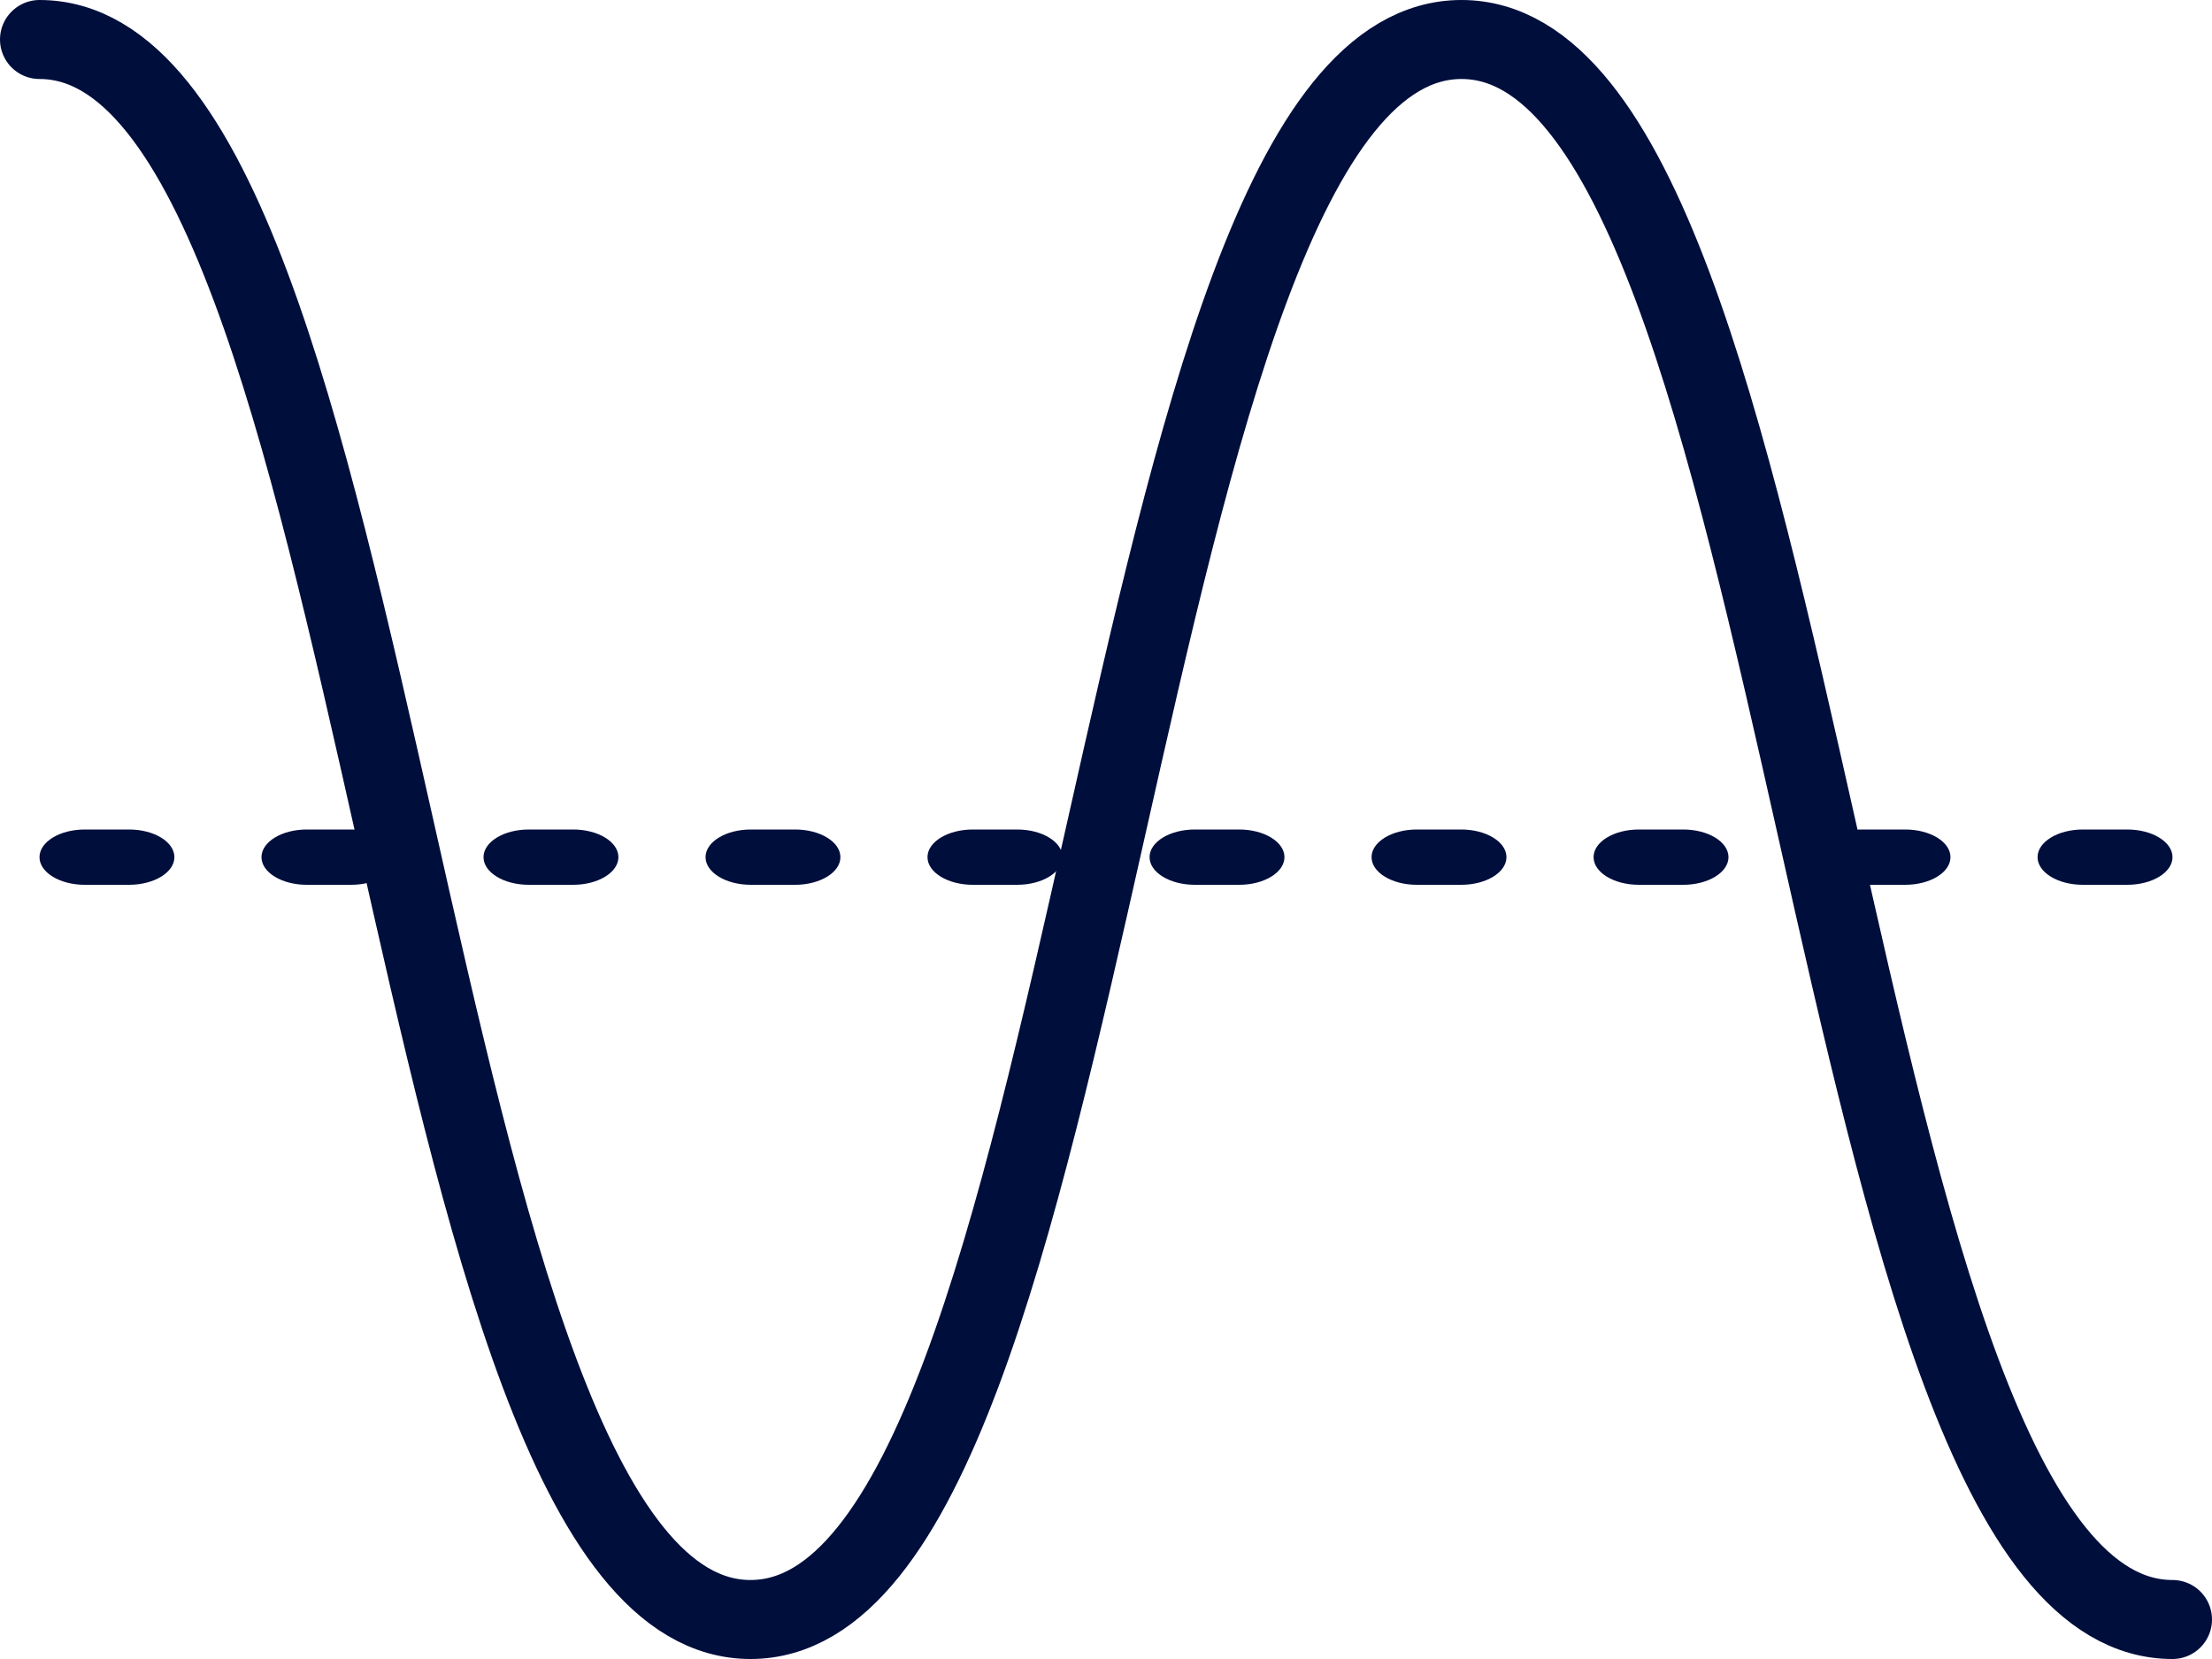
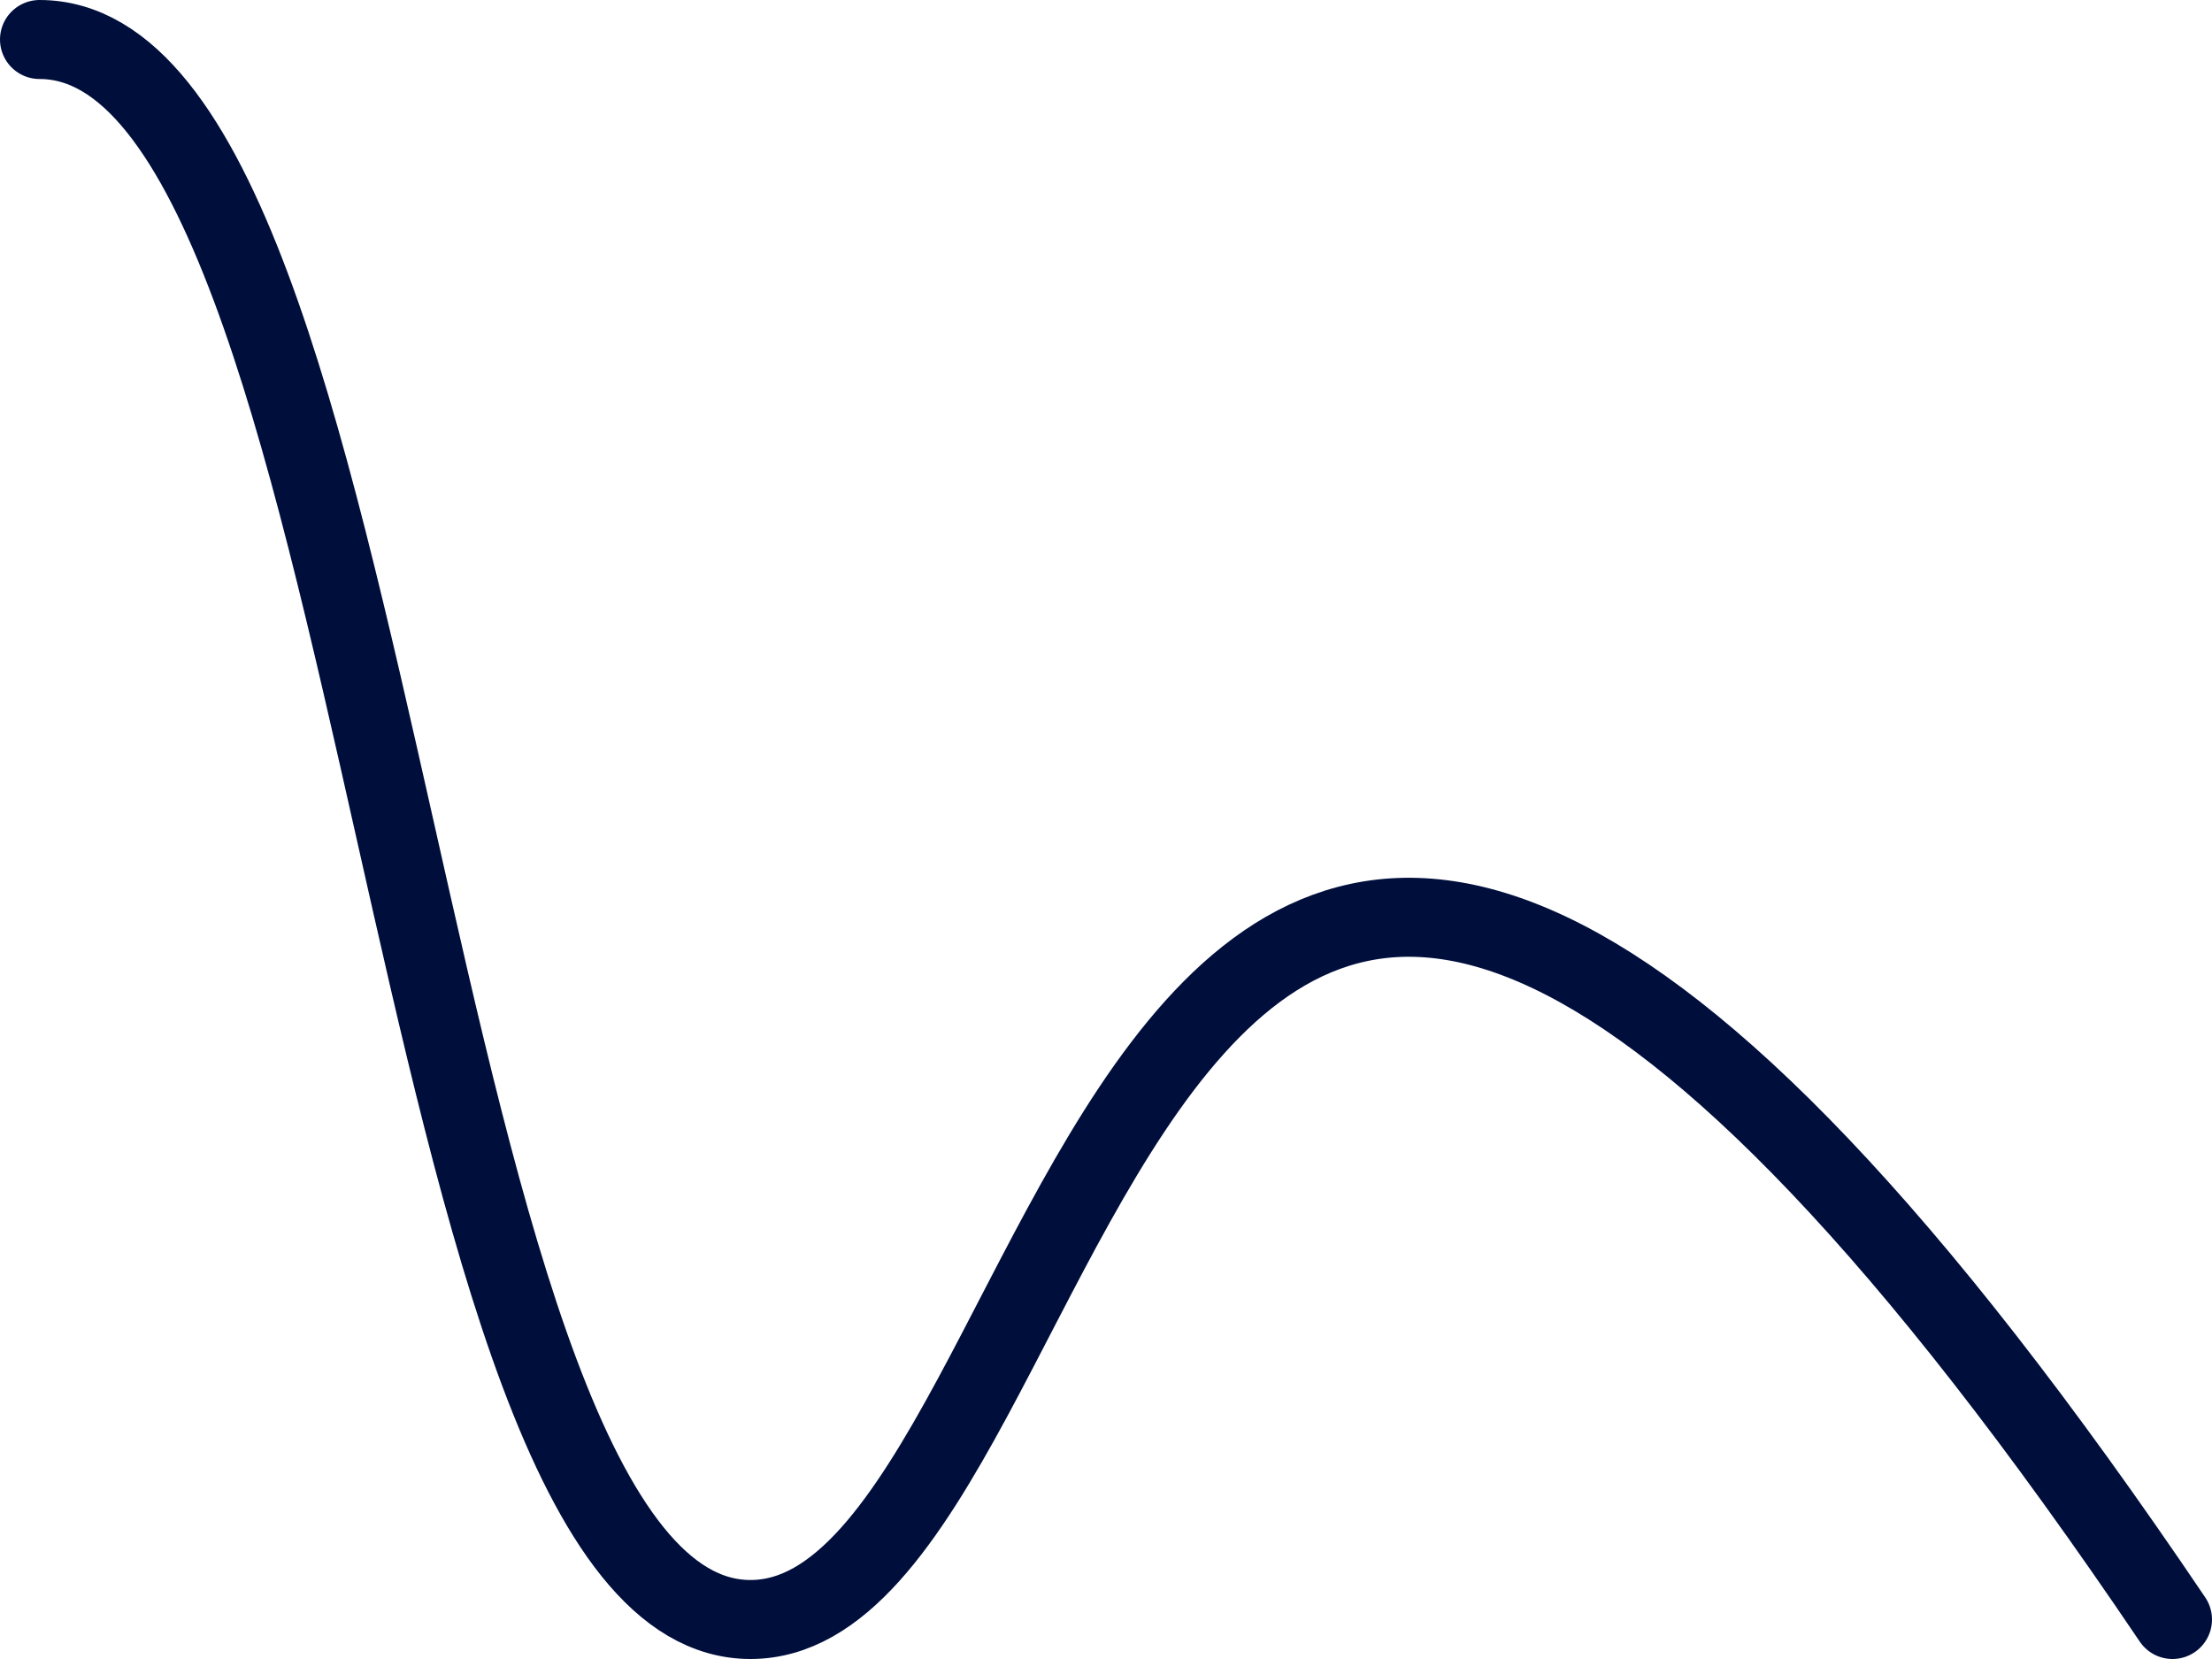
<svg xmlns="http://www.w3.org/2000/svg" width="56" height="42" viewBox="0 0 56 42" fill="none">
-   <path d="M55 41C46 41 46 1 37 1C28 1 28 41 19 41C10 41 10 1 1 1" stroke="#000E3C" stroke-width="2" stroke-miterlimit="2" stroke-linecap="round" stroke-linejoin="round" />
-   <path d="M3.269 22.4H2.145C1.512 22.4 1 22.086 1 21.7C1 21.314 1.512 21 2.145 21H3.269C3.901 21 4.415 21.314 4.415 21.7C4.415 22.086 3.901 22.4 3.269 22.4ZM8.89 22.4H7.766C7.134 22.4 6.62 22.086 6.62 21.7C6.62 21.314 7.134 21 7.766 21H8.89C9.523 21 10.035 21.314 10.035 21.7C10.035 22.086 9.523 22.4 8.89 22.4ZM14.511 22.4H13.386C12.754 22.4 12.241 22.086 12.241 21.7C12.241 21.314 12.754 21 13.386 21H14.511C15.143 21 15.656 21.314 15.656 21.7C15.656 22.086 15.143 22.4 14.511 22.4ZM20.131 22.4H19.007C18.375 22.4 17.862 22.086 17.862 21.7C17.862 21.314 18.375 21 19.007 21H20.131C20.763 21 21.276 21.314 21.276 21.7C21.276 22.086 20.763 22.4 20.131 22.4ZM25.752 22.4H24.627C23.995 22.4 23.481 22.086 23.481 21.7C23.481 21.314 23.995 21 24.627 21H25.752C26.385 21 26.897 21.314 26.897 21.7C26.897 22.086 26.385 22.4 25.752 22.4ZM31.372 22.4H30.248C29.615 22.4 29.103 22.086 29.103 21.7C29.103 21.314 29.615 21 30.248 21H31.372C32.004 21 32.518 21.314 32.518 21.7C32.518 22.086 32.004 22.4 31.372 22.4ZM36.993 22.4H35.869C35.237 22.4 34.723 22.086 34.723 21.7C34.723 21.314 35.237 21 35.869 21H36.993C37.626 21 38.138 21.314 38.138 21.7C38.138 22.086 37.626 22.4 36.993 22.4ZM42.614 22.4H41.489C40.857 22.4 40.344 22.086 40.344 21.7C40.344 21.314 40.857 21 41.489 21H42.614C43.246 21 43.759 21.314 43.759 21.7C43.759 22.086 43.246 22.4 42.614 22.4ZM48.233 22.4H47.11C46.477 22.4 45.965 22.086 45.965 21.7C45.965 21.314 46.477 21 47.11 21H48.233C48.866 21 49.379 21.314 49.379 21.7C49.379 22.086 48.866 22.4 48.233 22.4ZM53.855 22.4H52.73C52.097 22.4 51.584 22.086 51.584 21.7C51.584 21.314 52.097 21 52.73 21H53.855C54.487 21 55 21.314 55 21.7C55 22.086 54.487 22.4 53.855 22.4Z" fill="#000E3C" />
+   <path d="M55 41C28 1 28 41 19 41C10 41 10 1 1 1" stroke="#000E3C" stroke-width="2" stroke-miterlimit="2" stroke-linecap="round" stroke-linejoin="round" />
</svg>